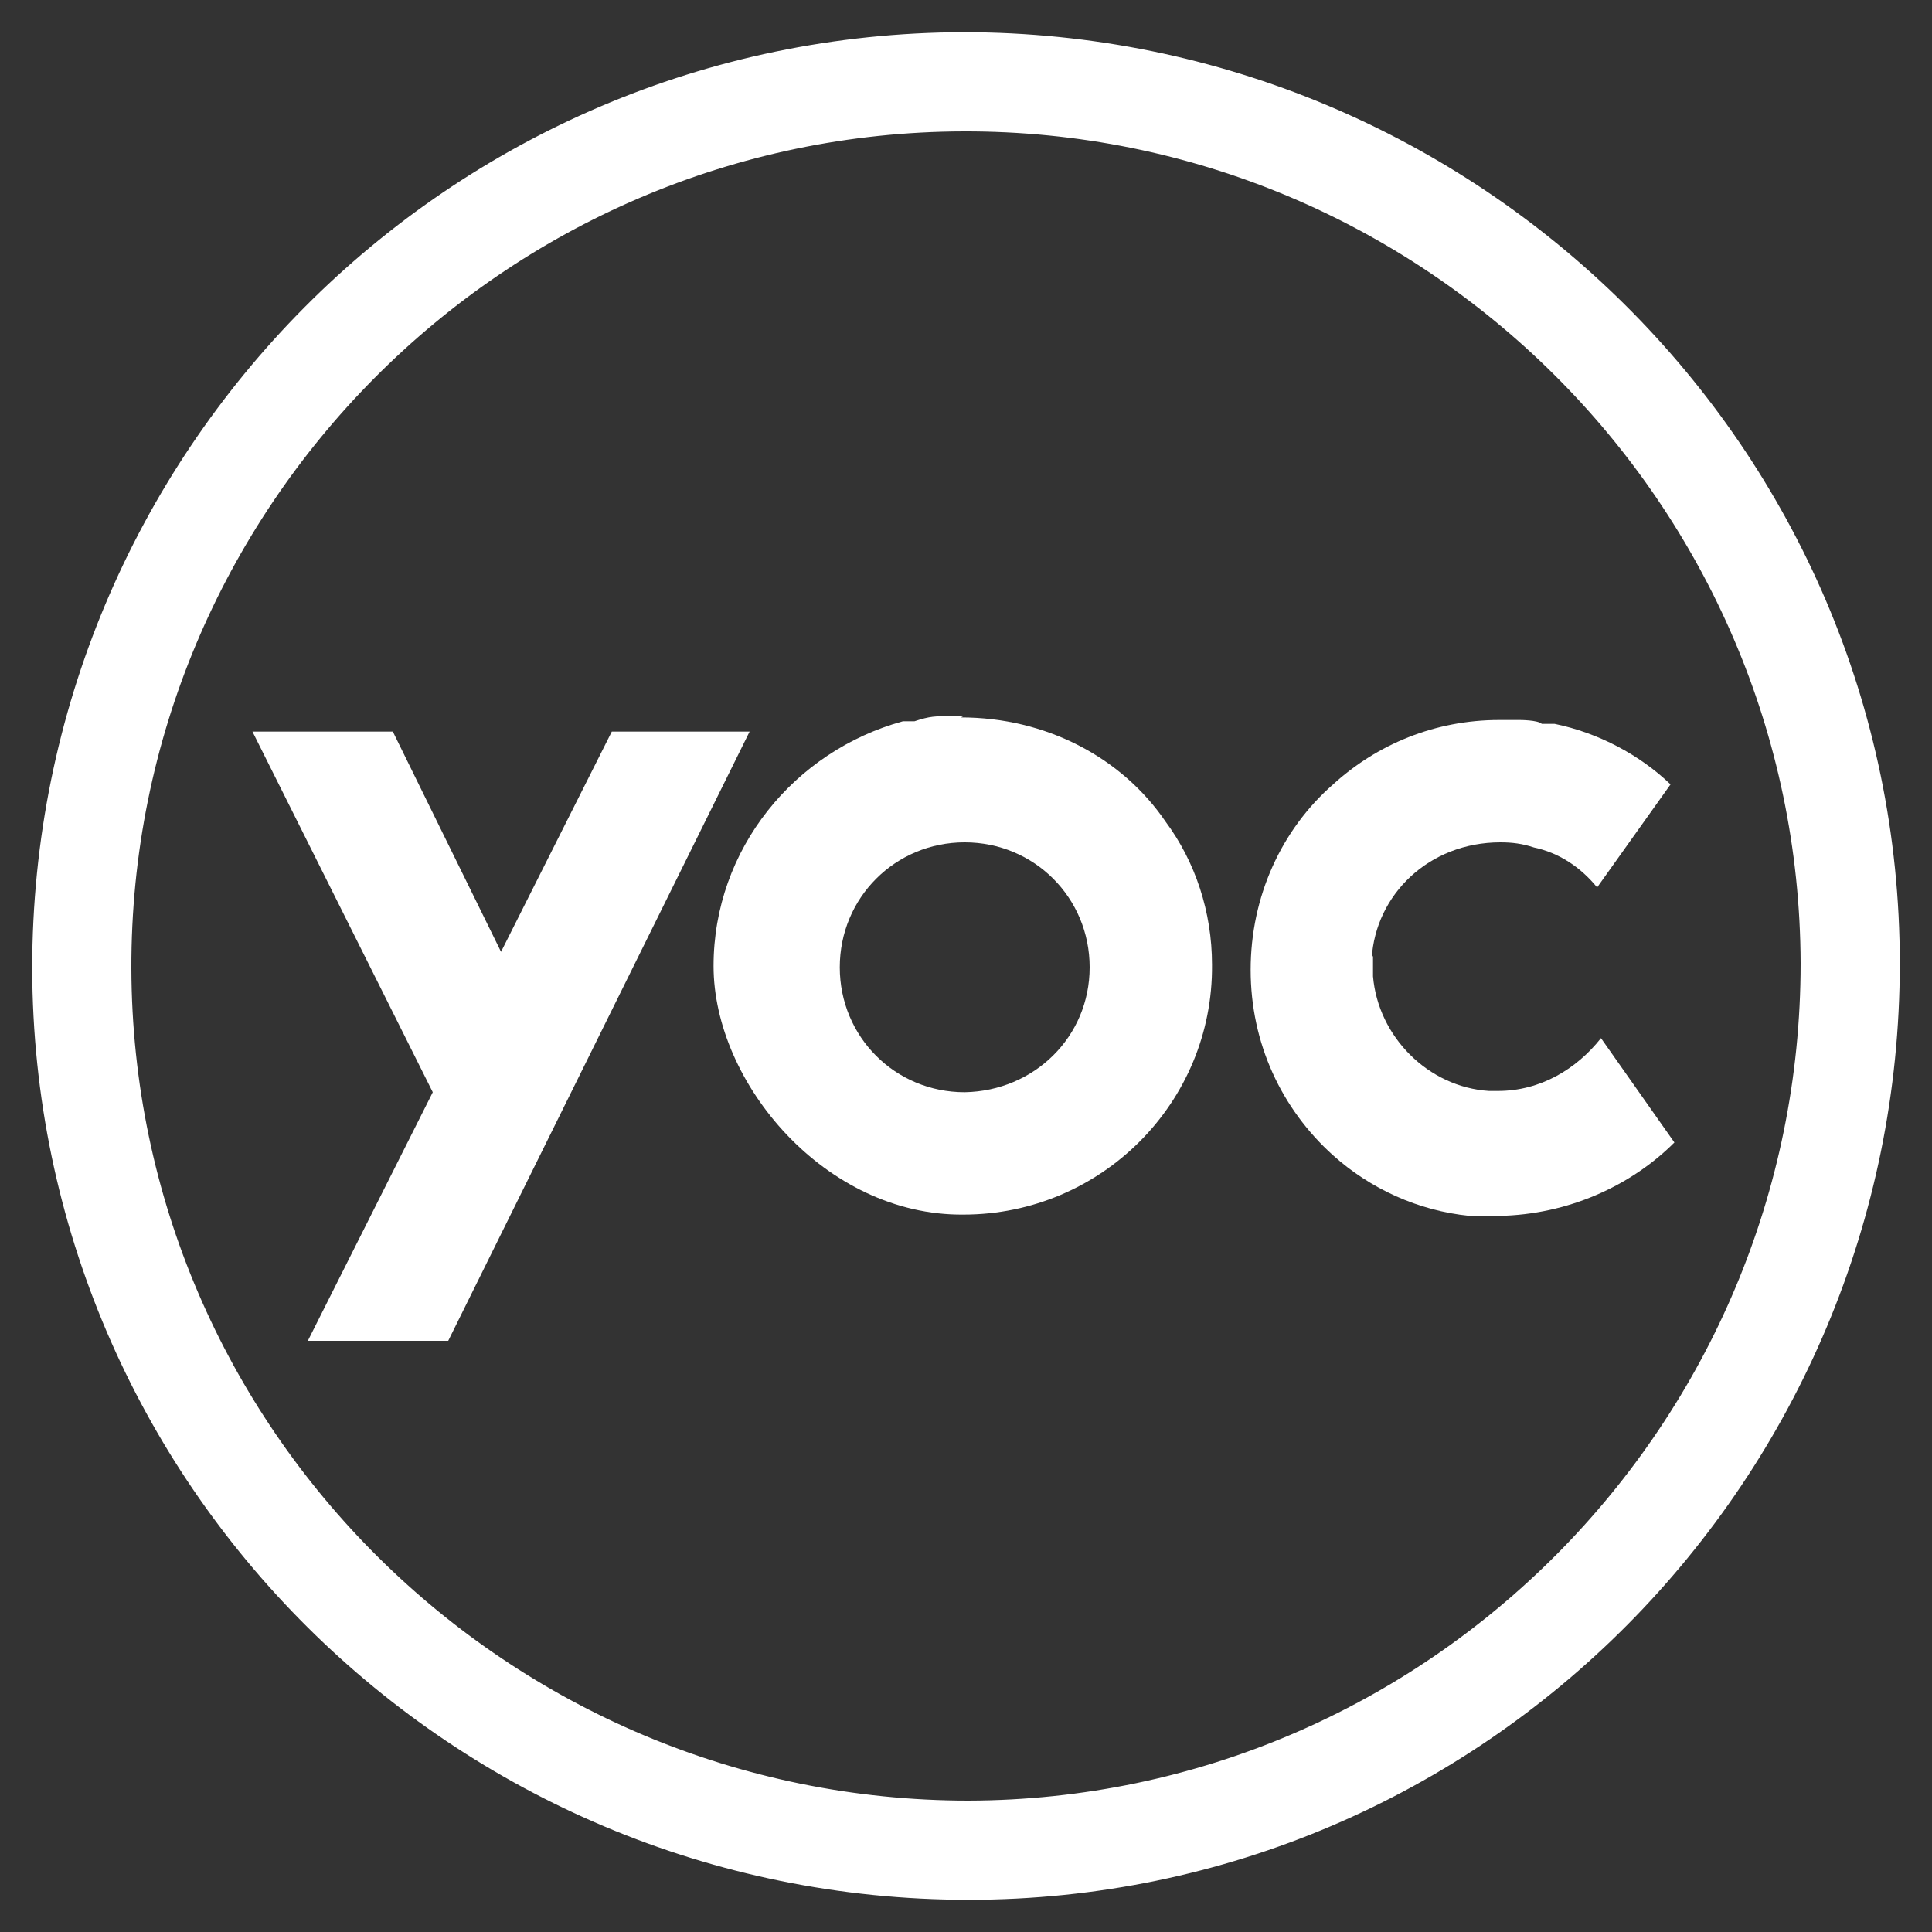
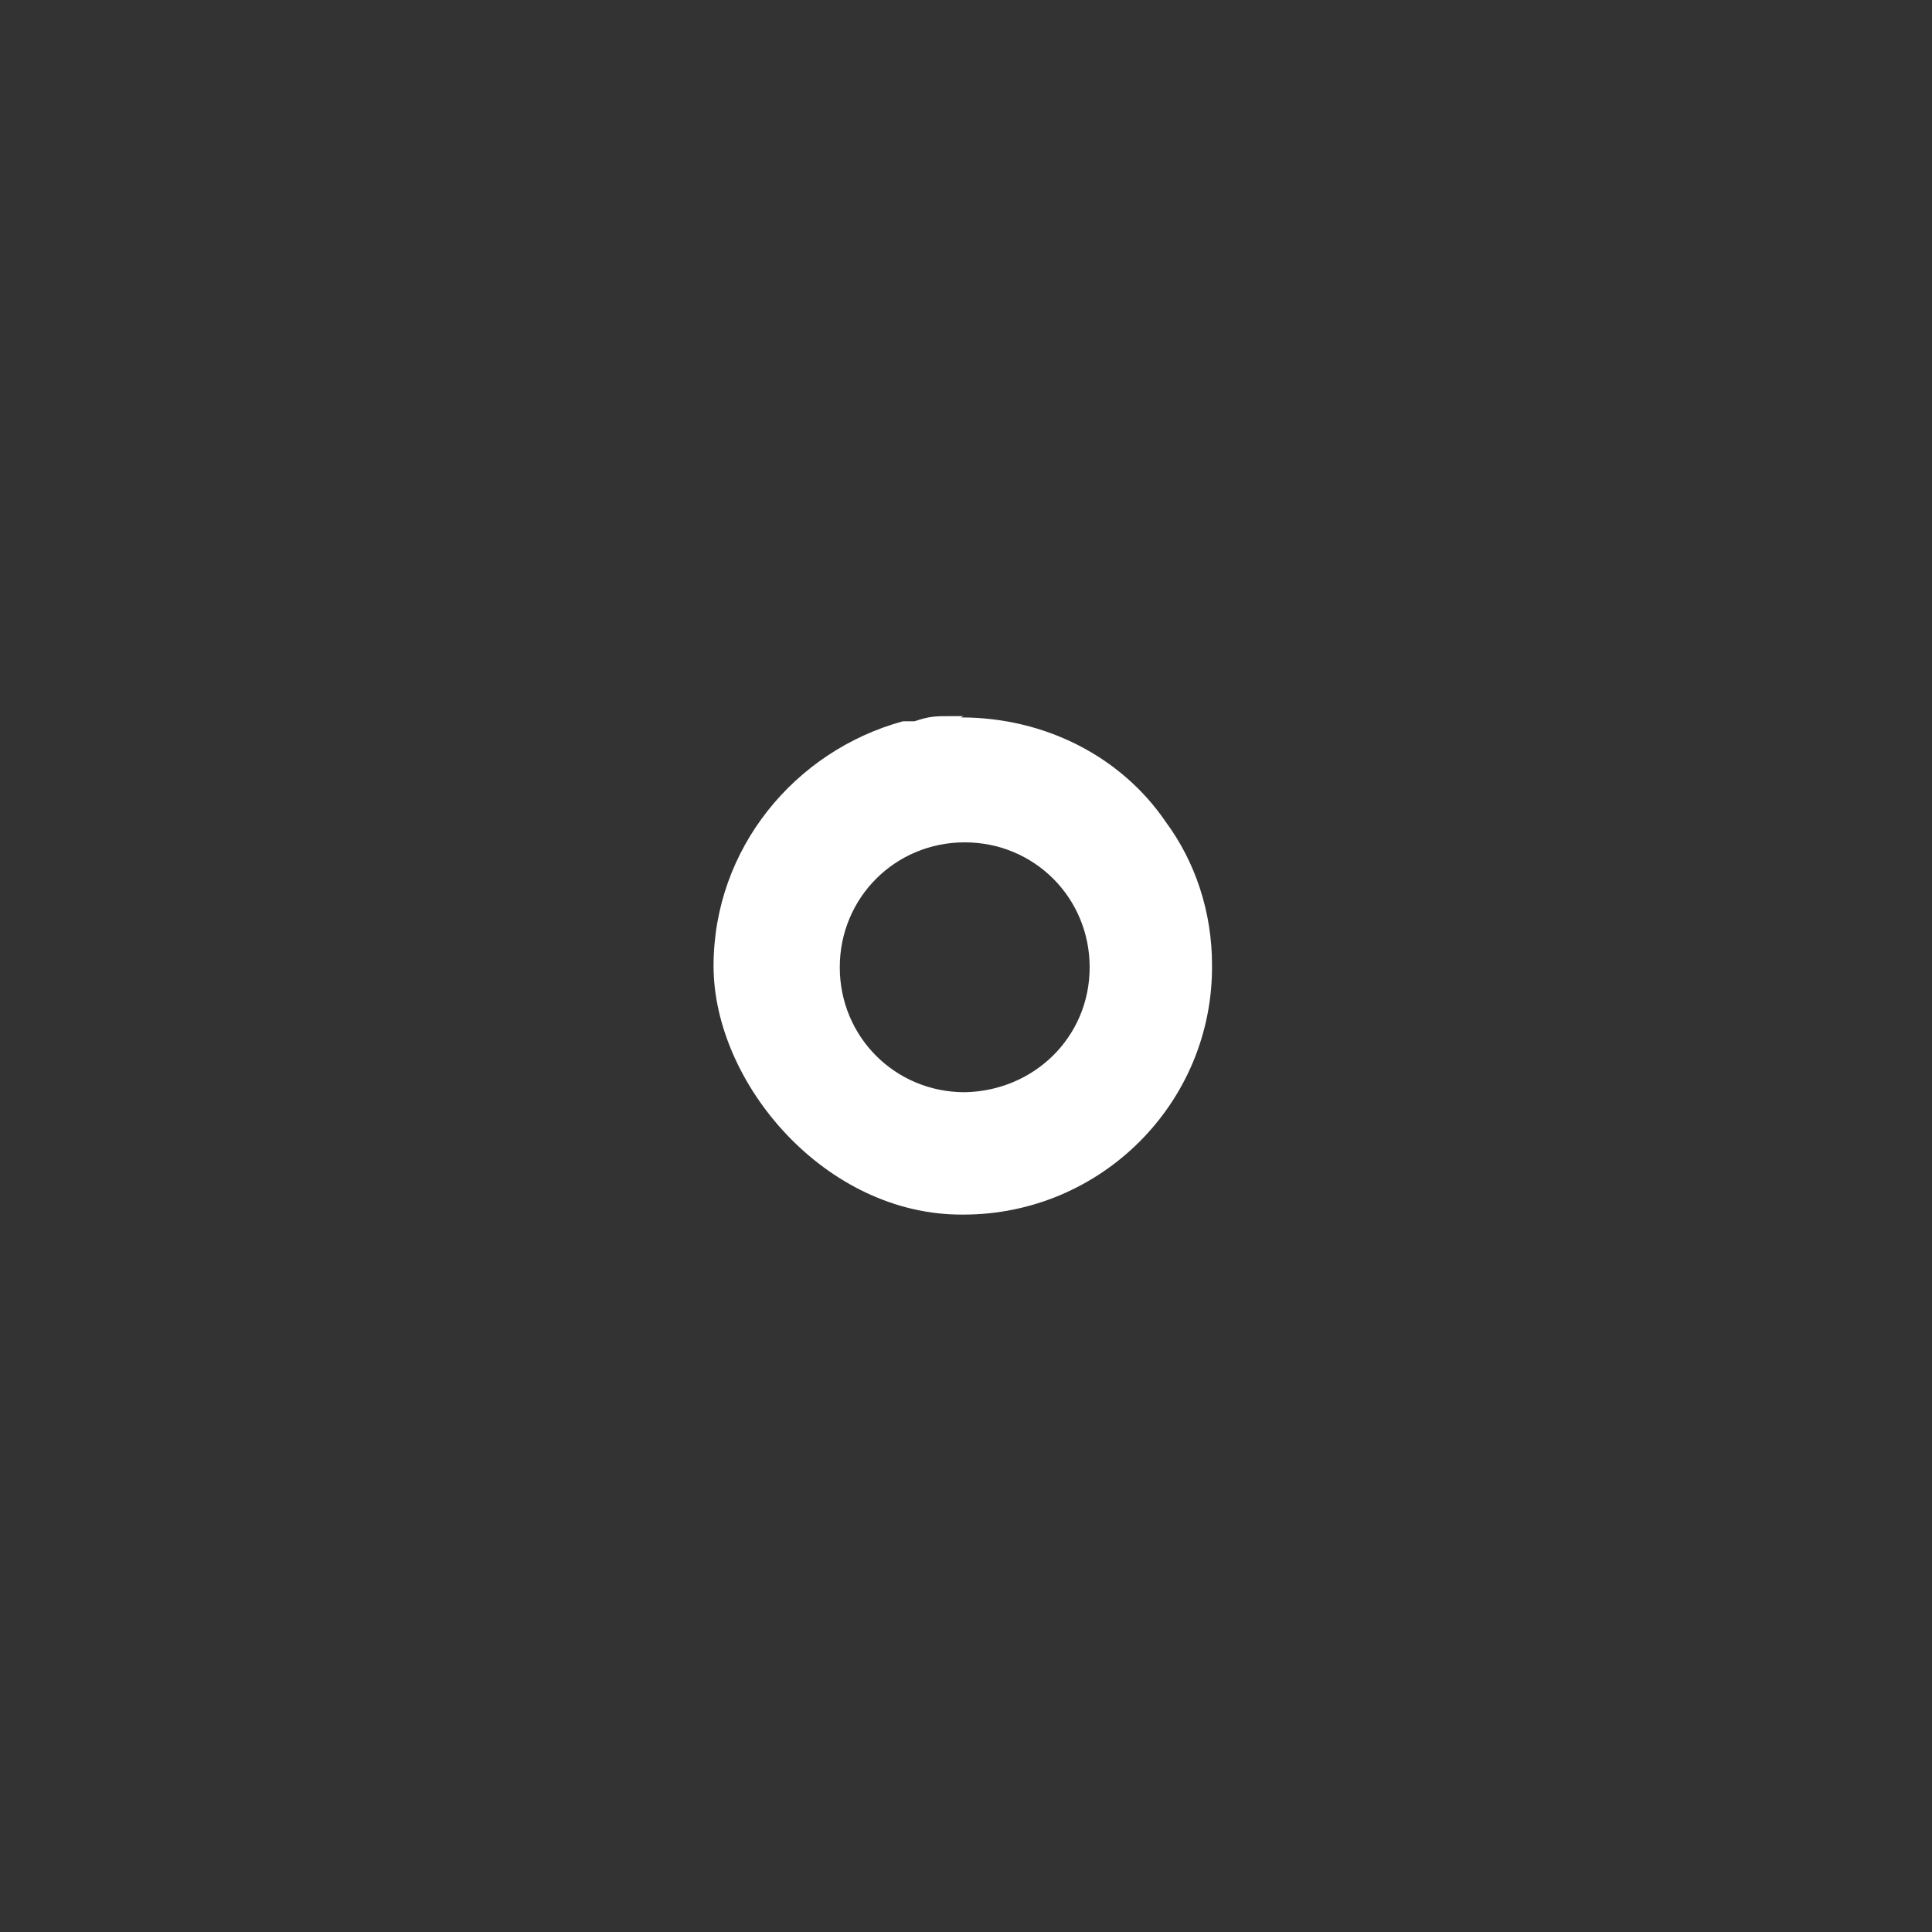
<svg xmlns="http://www.w3.org/2000/svg" id="Layer_1" version="1.1" viewBox="0 0 150 150">
  <rect x="0" y="0" width="150" height="150" fill="#333333" stroke="none" />
  <defs>
    <style>
      .st0 {
        fill: #fff;
      }
    </style>
  </defs>
  <g id="Layer_11" data-name="Layer_1">
-     <path class="st0" d="M106.6,74.2v1.6c.4,4.7,4.3,8.6,9,8.9h.7c3.3,0,6.1-1.7,8-4.1l5.7,8.1h0c-3.4,3.4-8.3,5.6-13.6,5.7h-2.3c-4-.4-7.7-2.1-10.6-4.7-4-3.6-6.4-8.7-6.4-14.4s2.4-10.9,6.4-14.4h0c3.4-3.1,7.9-5,12.9-5h1.6s1.4,0,1.7.3h1c3.4.7,6.6,2.4,9,4.7l-5.7,8h0c-1.3-1.6-3-2.7-4.9-3.1-.9-.3-1.7-.4-2.6-.4-5.6,0-9.7,4.1-10,9" />
    <path class="st0" d="M74.8,55.6h-.9c-1.3,0-1.7,0-2.9.4h-.9c-8.4,2.3-14.7,9.9-14.7,19s8.7,19.4,19.4,19.3c10.7,0,19.4-8.7,19.3-19.4,0-4.1-1.3-8-3.6-11.1-3.4-5-9.3-8.1-15.9-8.1ZM74.9,84.8c-5.4,0-9.7-4.3-9.7-9.7s4.3-9.7,9.7-9.7,9.7,4.3,9.7,9.7-4.3,9.6-9.7,9.7Z" />
-     <polygon class="st0" points="47.5 56.8 38.9 73.9 30.5 56.8 19.6 56.8 33.6 84.8 23.9 104.1 34.8 104.1 58.2 56.8 47.5 56.8" />
-     <path class="st0" d="M74.8,2.5C34.8,2.6,2.5,35.1,2.5,75.2c.1,40,32.7,72.3,72.7,72.3s72.3-32.7,72.3-72.7S114.8,2.5,74.8,2.5ZM75.2,139.8c-35.7,0-64.9-28.9-65-64.6-.1-35.7,28.9-64.9,64.6-65,35.7-.1,64.9,28.9,65,64.6,0,35.7-28.9,64.9-64.6,65Z" />
  </g>
</svg>